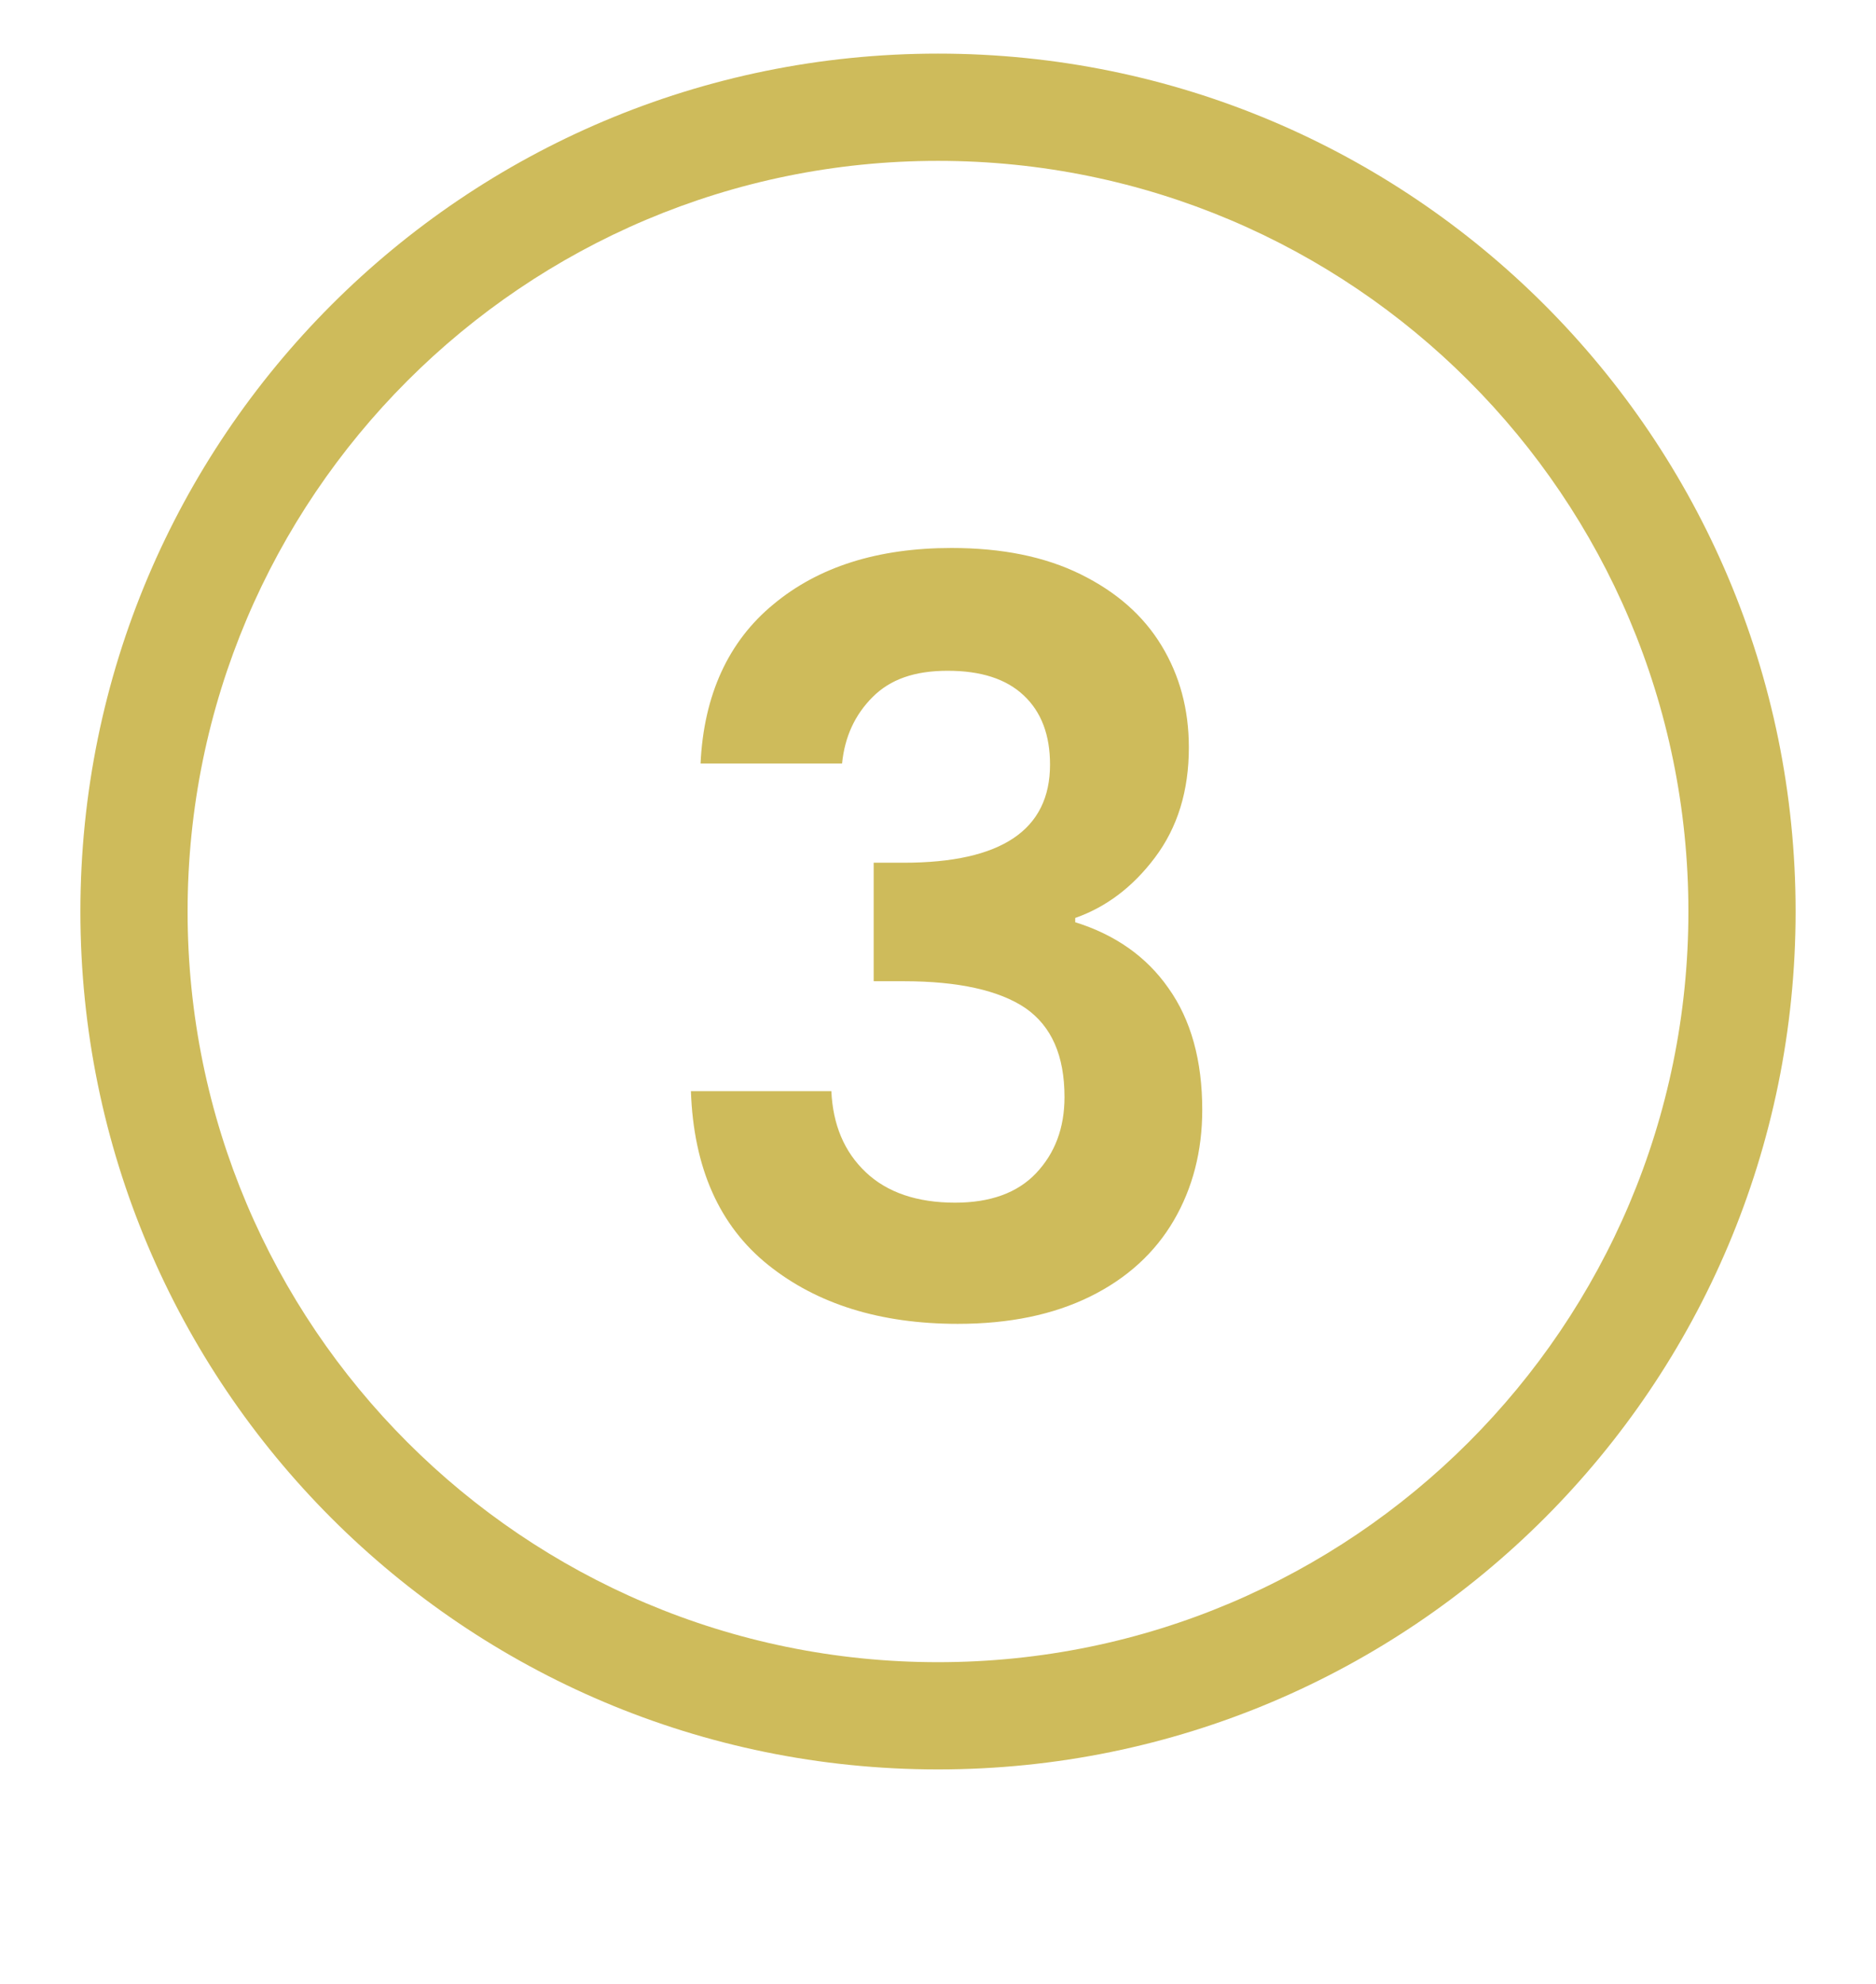
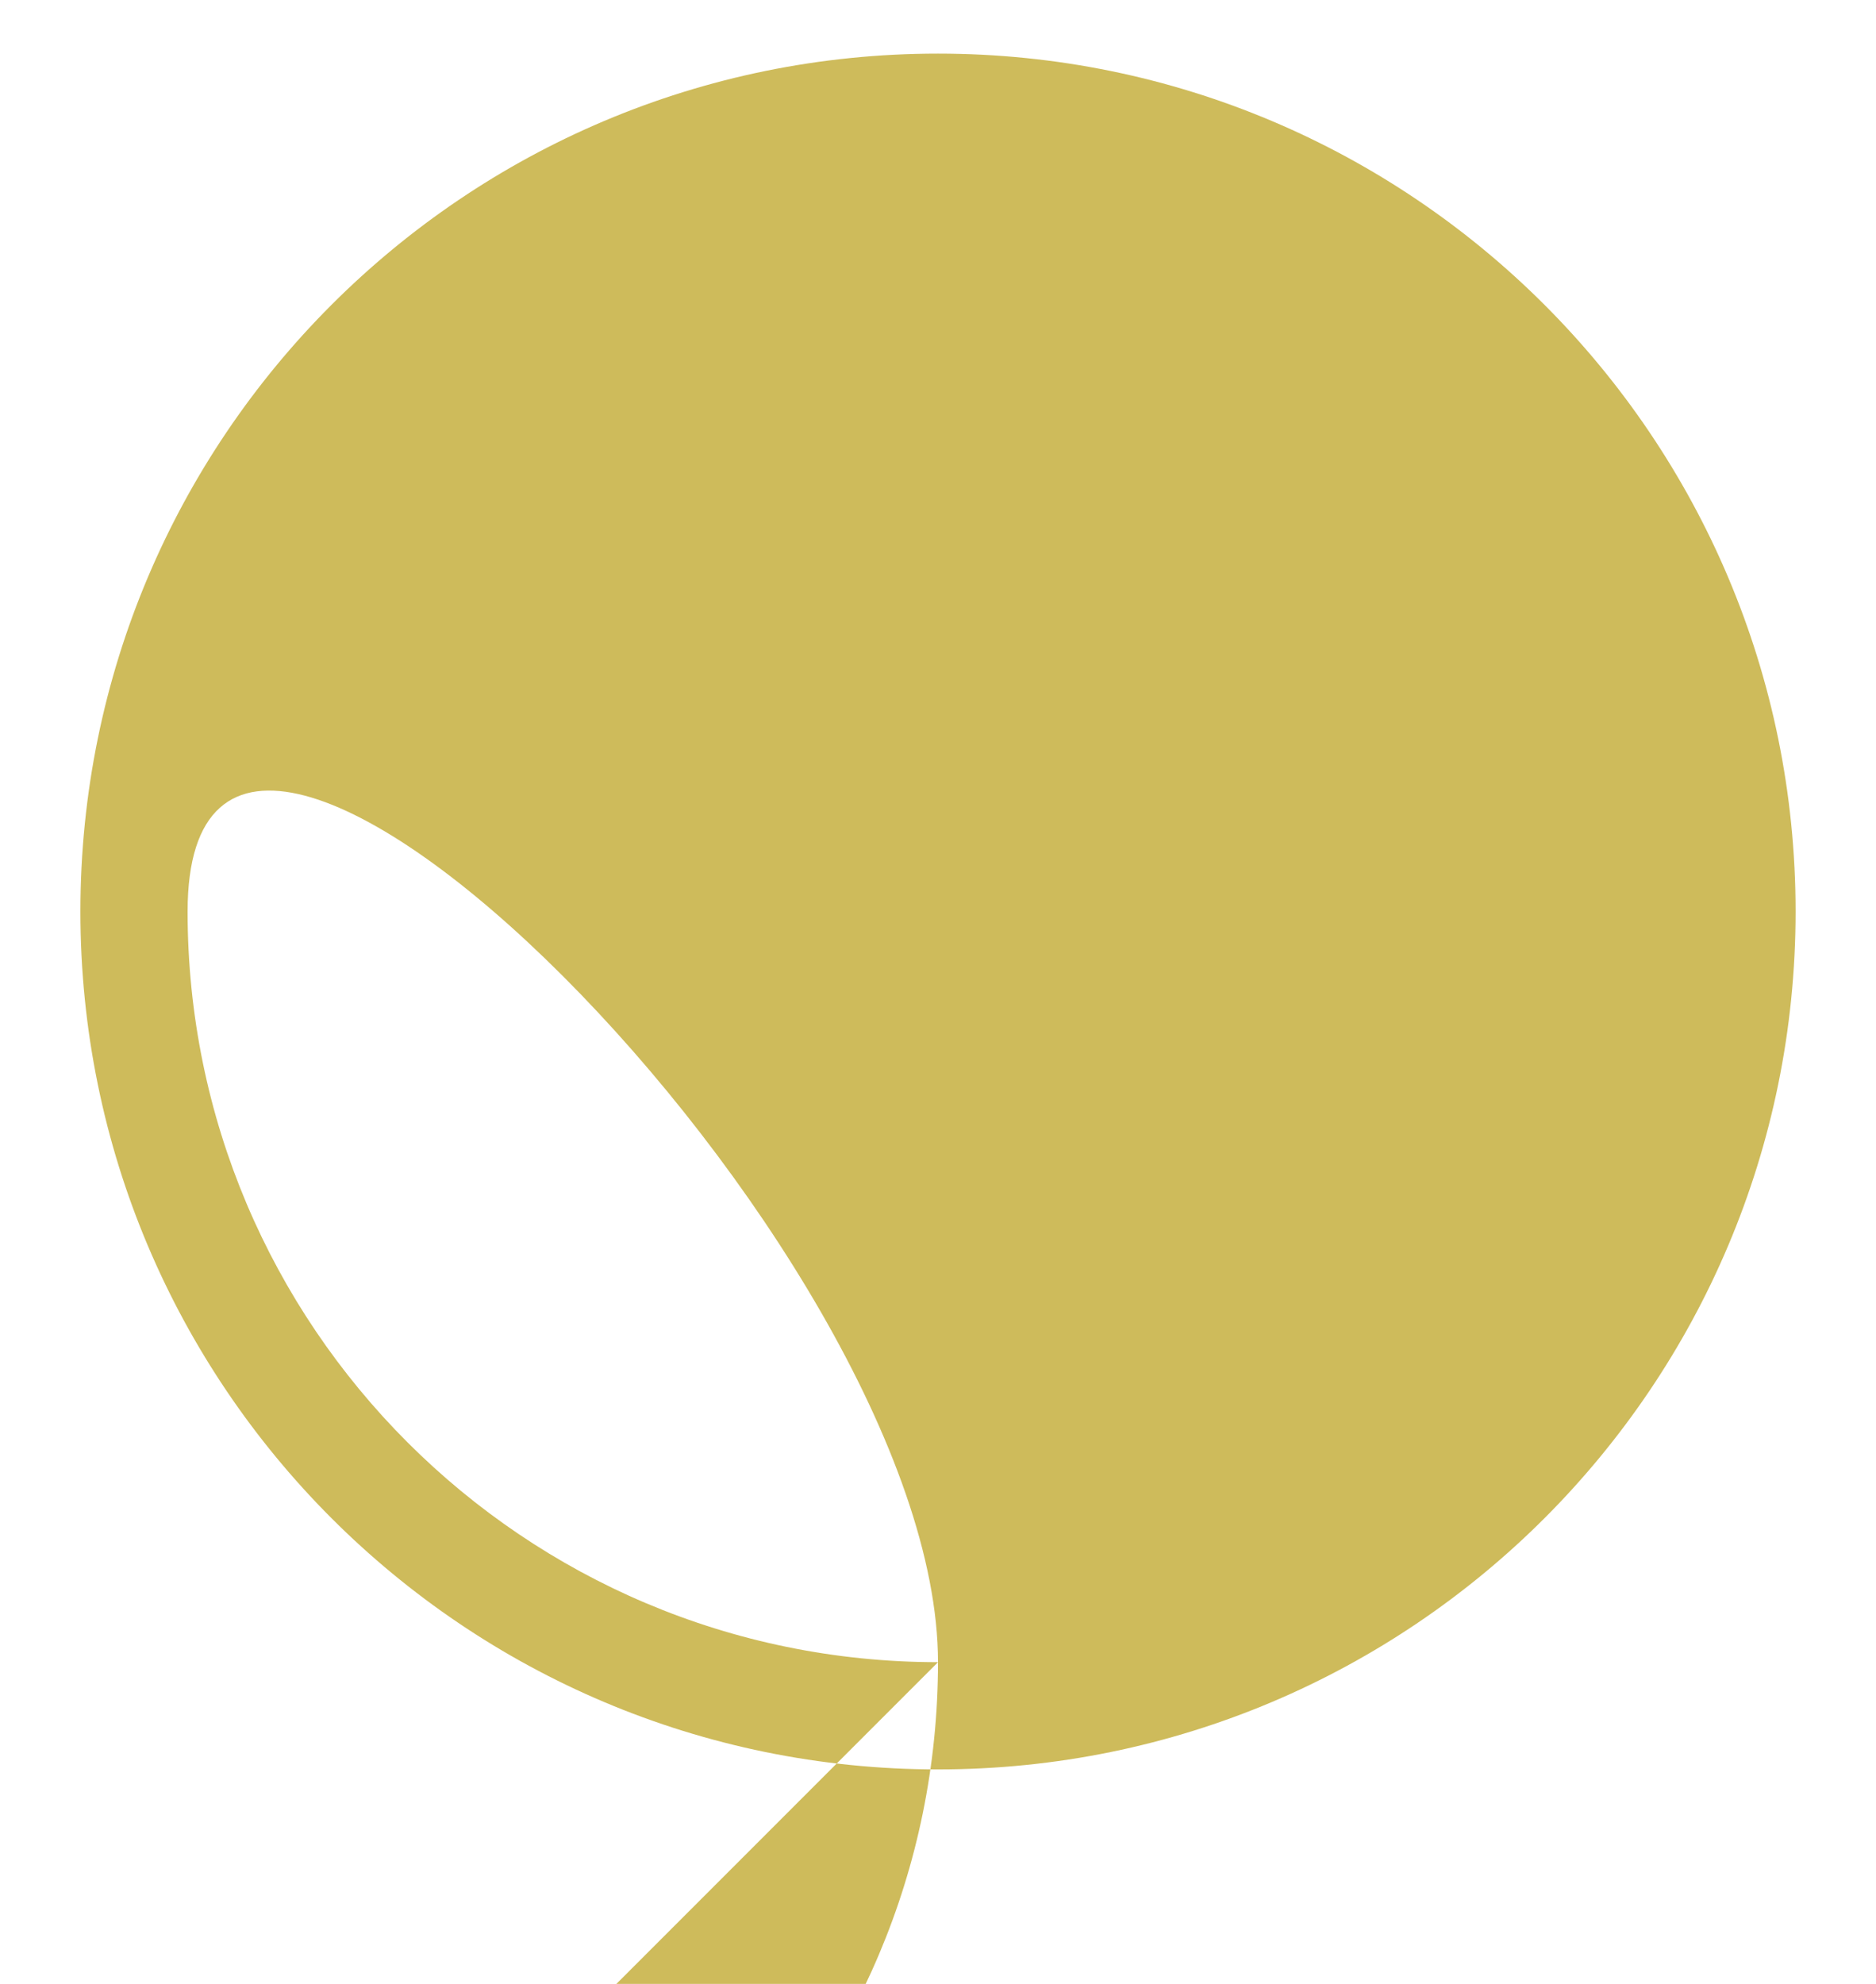
<svg xmlns="http://www.w3.org/2000/svg" id="Camada_1" data-name="Camada 1" width="35" height="37" viewBox="0 0 35 37">
  <defs>
    <style>
      .cls-1 {
        fill: #cebb5b;
        stroke-width: 0px;
      }
    </style>
  </defs>
-   <path class="cls-1" d="M17.5,1C8.66,1,1.5,8.16,1.5,17s7.16,16,16,16,16-7.16,16-16S26.34,1,17.5,1ZM17.5,31c-7.73,0-14-6.27-14-14S9.77,3,17.5,3s14,6.27,14,14-6.27,14-14,14Z" />
-   <path class="cls-1" d="M14.43,11.27c.84-.7,1.95-1.05,3.32-1.05.94,0,1.74.16,2.41.49.67.33,1.17.77,1.51,1.33.34.56.51,1.19.51,1.9,0,.81-.21,1.49-.63,2.05-.42.56-.92.93-1.49,1.13v.08c.74.23,1.33.64,1.74,1.23.42.59.63,1.35.63,2.27,0,.77-.18,1.46-.53,2.06-.35.6-.87,1.08-1.56,1.42-.69.34-1.51.51-2.47.51-1.45,0-2.63-.37-3.54-1.1-.91-.73-1.39-1.81-1.44-3.24h2.62c.03.63.24,1.13.64,1.51s.96.57,1.67.57c.65,0,1.16-.18,1.51-.55.35-.37.53-.84.53-1.42,0-.77-.24-1.32-.73-1.66-.49-.33-1.25-.5-2.27-.5h-.56v-2.21h.56c1.82,0,2.73-.61,2.73-1.83,0-.55-.16-.98-.49-1.29-.33-.31-.8-.46-1.42-.46s-1.07.16-1.4.49c-.33.33-.52.74-.57,1.24h-2.64c.06-1.28.52-2.28,1.36-2.97Z" />
+   <path class="cls-1" d="M17.5,1C8.66,1,1.5,8.16,1.5,17s7.16,16,16,16,16-7.16,16-16S26.34,1,17.5,1ZM17.5,31c-7.73,0-14-6.27-14-14s14,6.27,14,14-6.27,14-14,14Z" />
</svg>